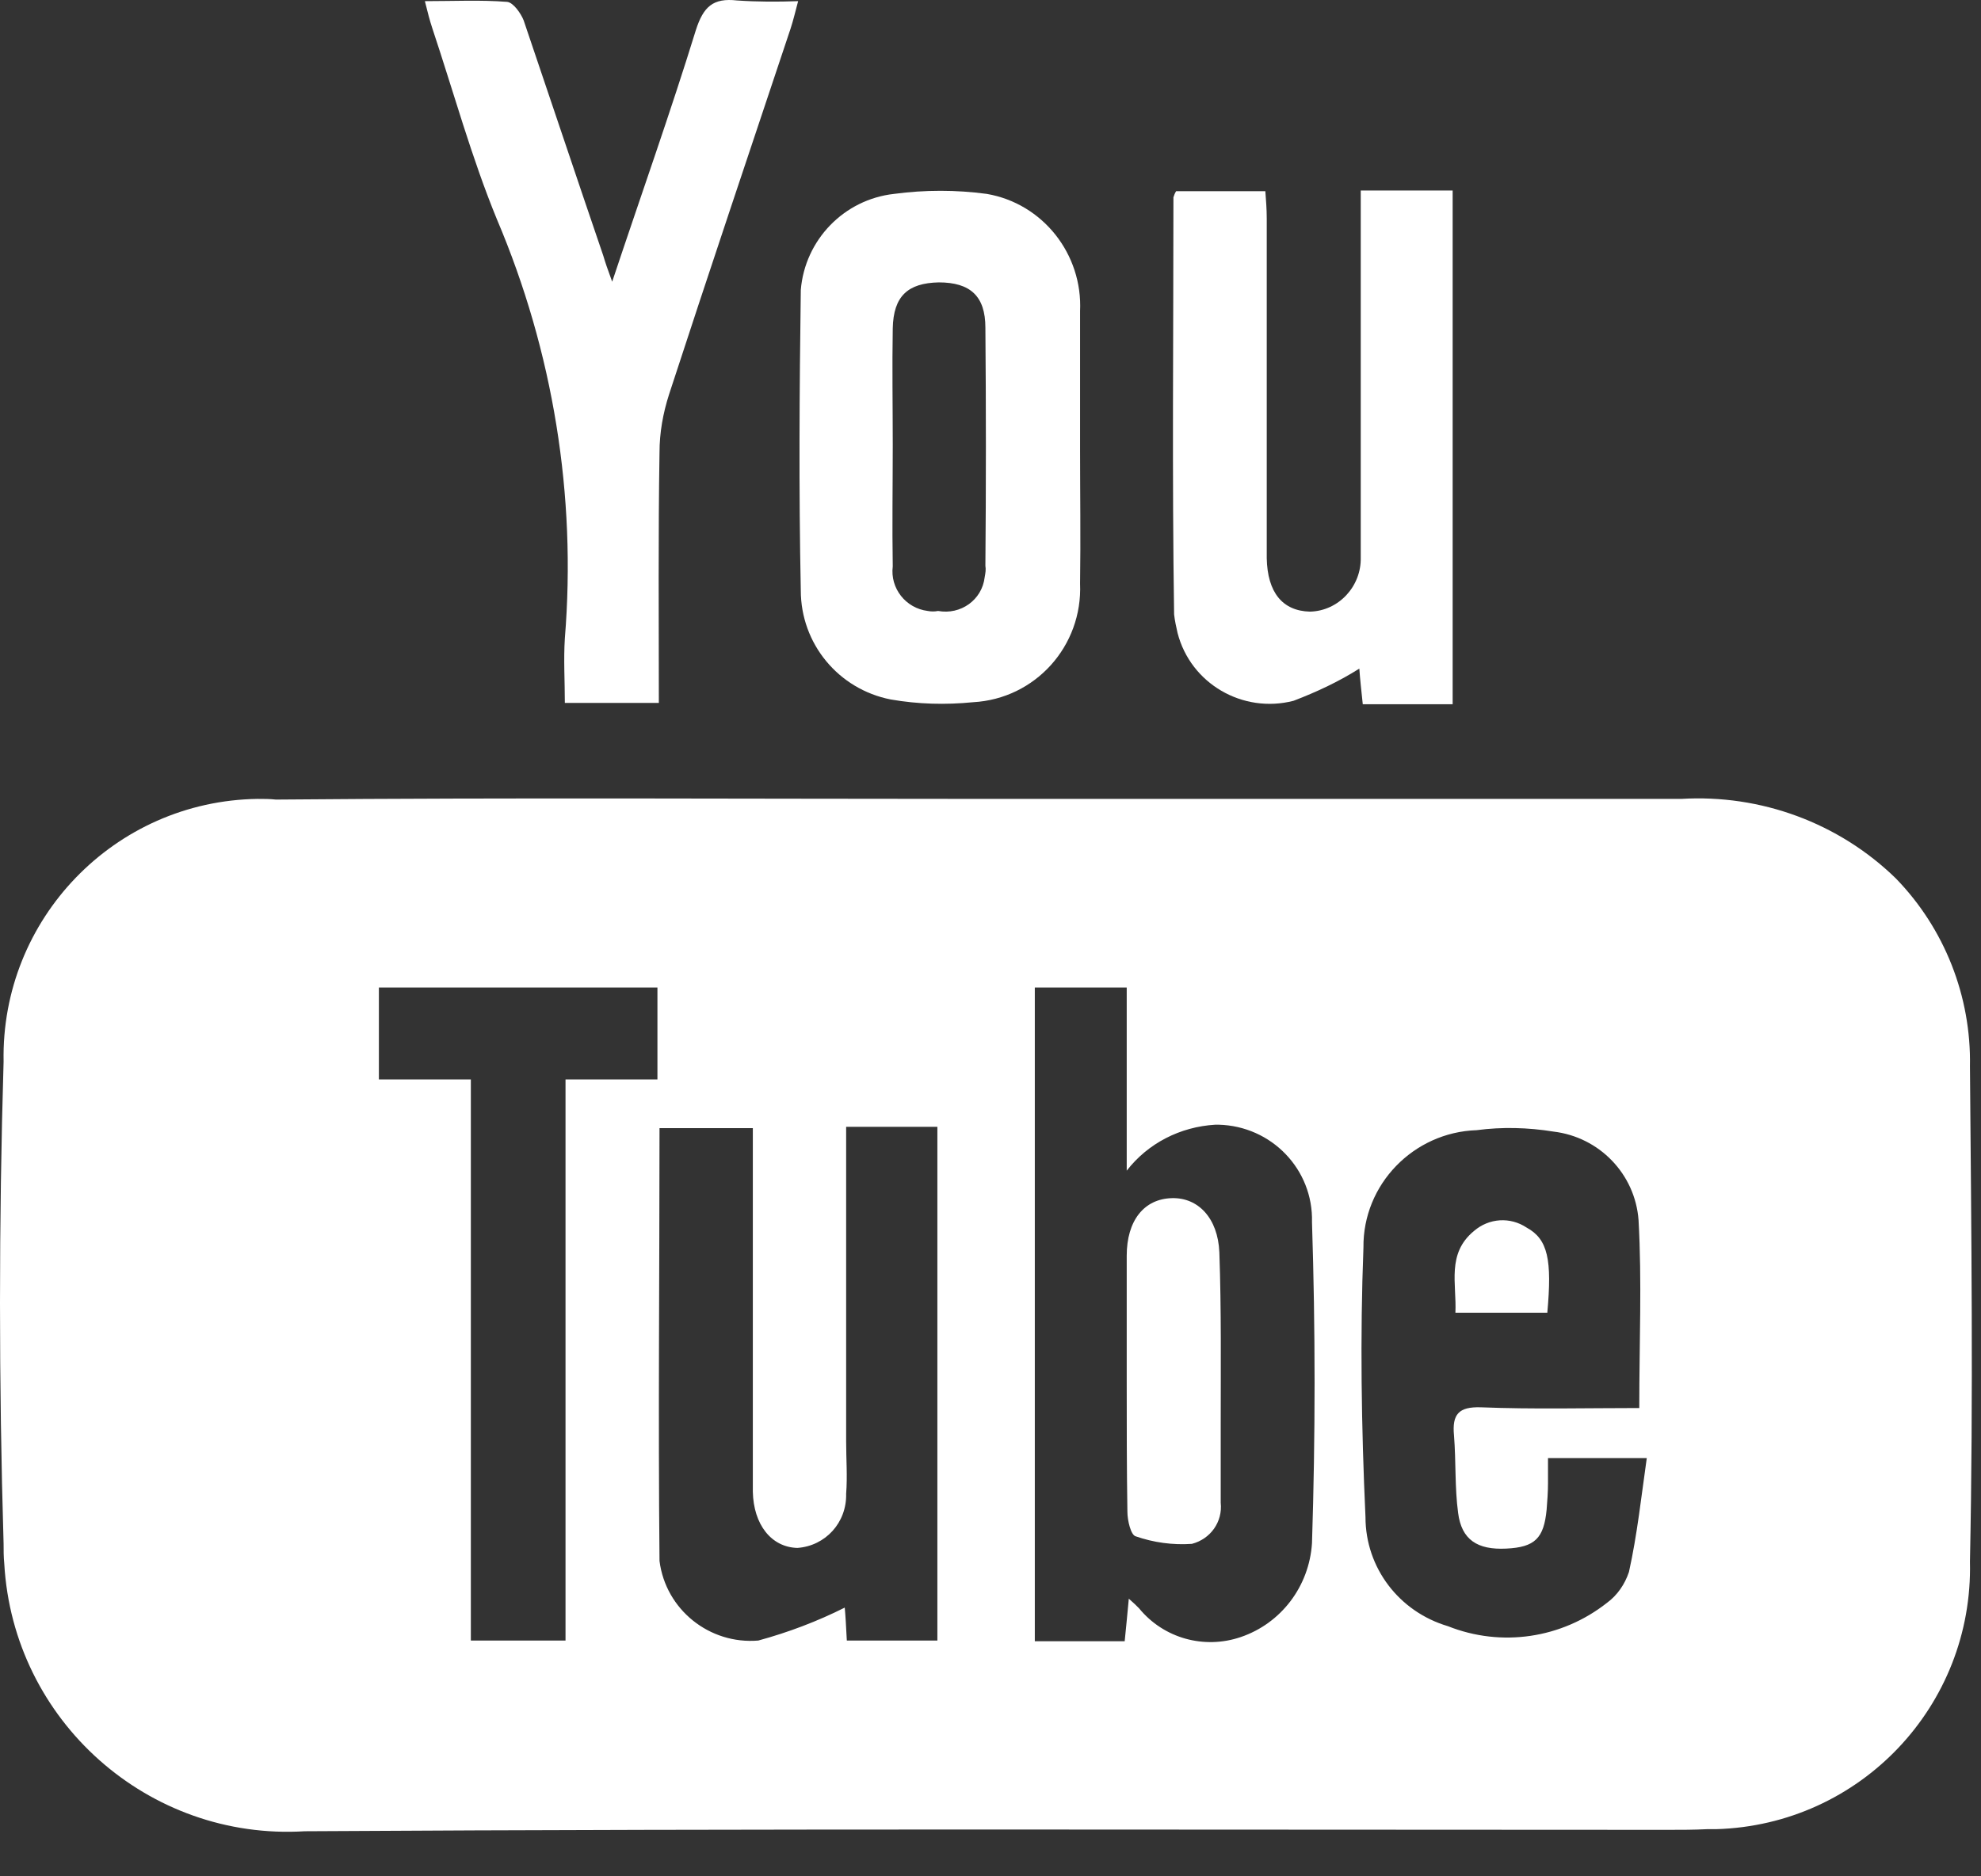
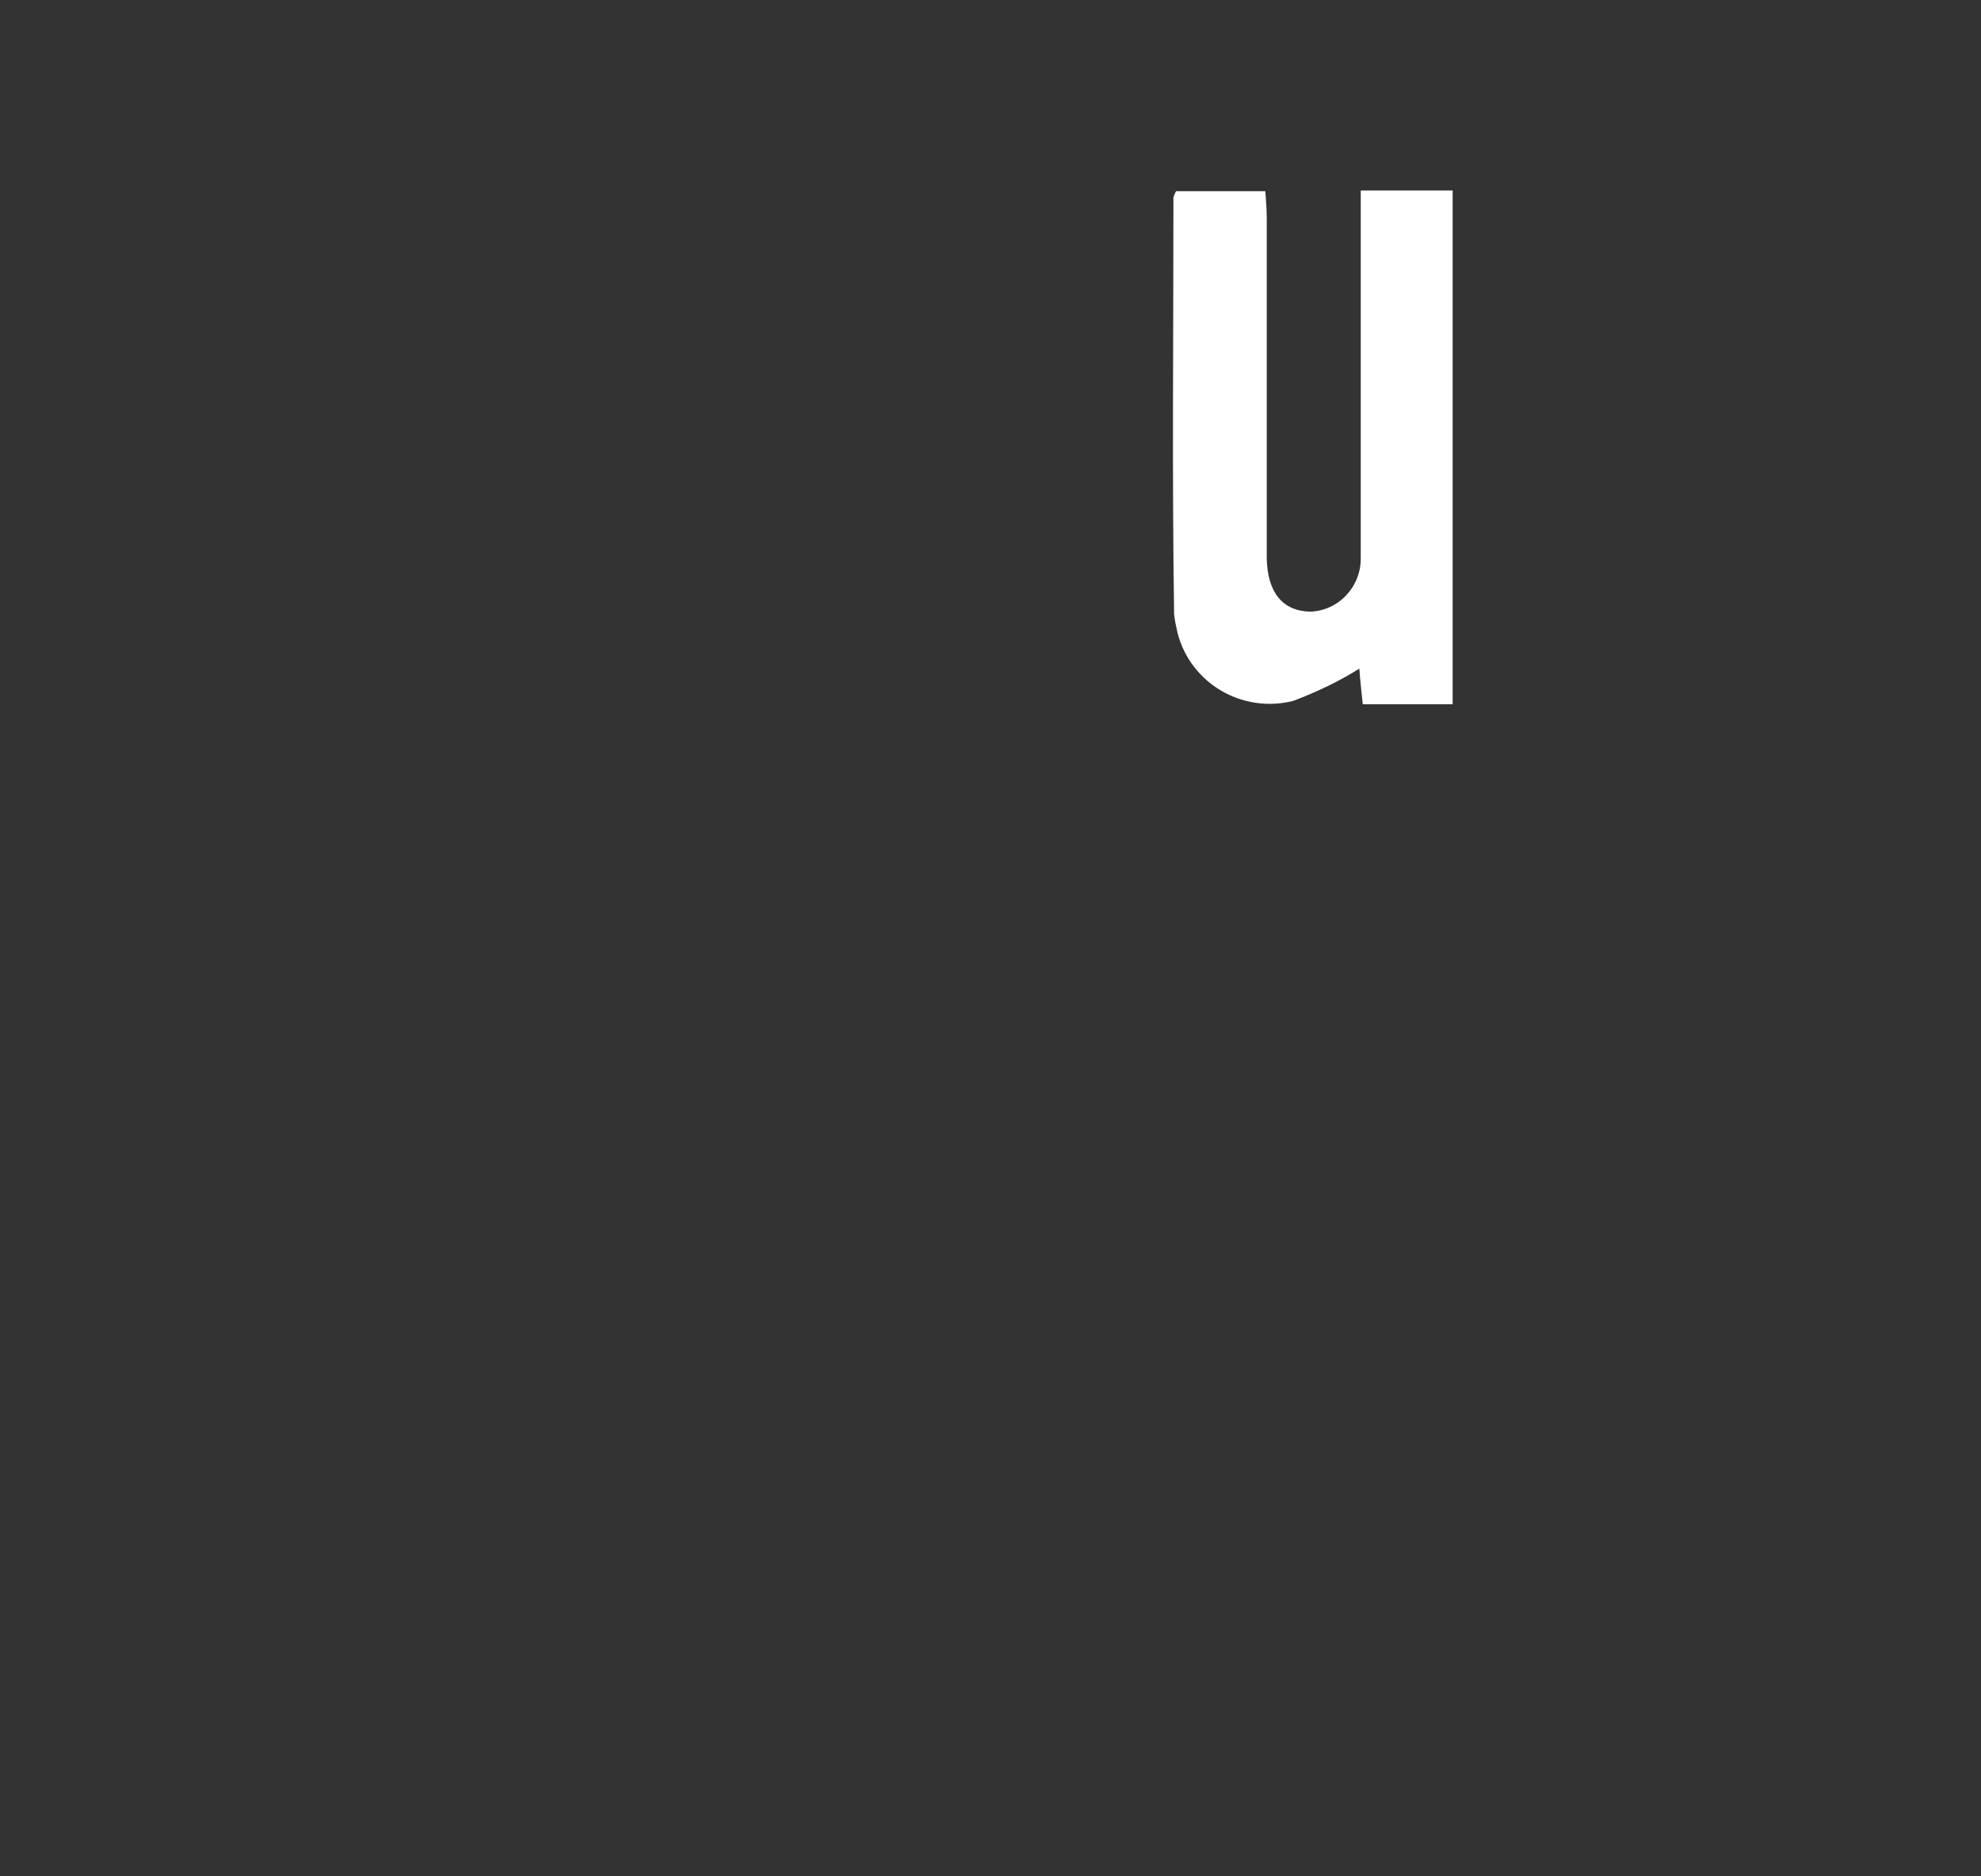
<svg xmlns="http://www.w3.org/2000/svg" width="38" height="36" viewBox="0 0 38 36" fill="none">
  <rect x="0" y="0" width="38" height="36" fill="#333333" stroke="none" />
-   <path d="M29.681 25.186C29.773 24.172 29.694 23.777 29.286 23.554C28.97 23.343 28.562 23.369 28.273 23.619C27.746 24.054 27.944 24.633 27.918 25.186H29.681Z" fill="white" />
-   <path d="M21.626 29.003C21.626 29.174 21.692 29.45 21.784 29.476C22.126 29.595 22.495 29.647 22.863 29.621C23.219 29.529 23.456 29.2 23.416 28.831C23.416 28.331 23.416 27.844 23.416 27.344C23.416 26.239 23.429 25.133 23.39 24.028C23.363 23.37 22.982 22.975 22.482 22.988C21.942 23.001 21.613 23.422 21.613 24.094C21.613 24.883 21.613 25.686 21.613 26.476C21.613 27.318 21.613 28.16 21.626 29.003Z" fill="white" />
-   <path d="M17.085 13.42C17.612 13.512 18.138 13.525 18.665 13.473C19.862 13.407 20.77 12.393 20.718 11.196C20.731 10.327 20.718 9.472 20.718 8.603C20.718 7.774 20.718 6.945 20.718 6.116C20.718 6.063 20.718 6.01 20.718 5.971C20.77 4.879 20.007 3.905 18.928 3.72C18.336 3.641 17.744 3.641 17.151 3.72C16.191 3.826 15.44 4.602 15.361 5.563C15.335 7.484 15.322 9.406 15.361 11.327C15.361 12.354 16.085 13.223 17.085 13.42ZM17.125 8.537C17.125 7.787 17.112 7.05 17.125 6.3C17.138 5.681 17.414 5.431 18.007 5.418C18.612 5.418 18.902 5.681 18.902 6.287C18.915 7.813 18.915 9.327 18.902 10.854C18.915 10.933 18.902 10.998 18.888 11.077C18.836 11.512 18.428 11.801 17.994 11.722C17.928 11.735 17.862 11.735 17.796 11.722C17.375 11.67 17.072 11.288 17.125 10.867C17.112 10.09 17.125 9.314 17.125 8.537Z" fill="white" />
-   <path d="M9.532 4.208C10.611 6.748 11.059 9.511 10.835 12.249C10.809 12.657 10.835 13.065 10.835 13.486H12.638C12.638 11.854 12.625 10.275 12.651 8.682C12.651 8.301 12.717 7.932 12.835 7.564C13.599 5.221 14.388 2.878 15.165 0.549C15.217 0.391 15.257 0.22 15.31 0.022C14.915 0.036 14.533 0.036 14.138 0.009C13.678 -0.043 13.493 0.128 13.349 0.575C12.862 2.154 12.309 3.707 11.743 5.405C11.651 5.155 11.611 5.037 11.572 4.905C11.059 3.405 10.559 1.904 10.045 0.391C9.993 0.259 9.848 0.049 9.729 0.036C9.216 -0.004 8.716 0.022 8.15 0.022C8.203 0.233 8.242 0.391 8.295 0.549C8.703 1.773 9.045 3.023 9.532 4.208Z" fill="white" />
-   <path d="M0.082 30.002C0.253 33.016 2.846 35.319 5.847 35.135C14.559 35.082 23.285 35.108 31.997 35.108C32.247 35.108 32.497 35.108 32.747 35.095C32.8 35.095 32.866 35.095 32.919 35.095C35.682 35.016 37.854 32.726 37.788 29.963C37.854 26.791 37.814 23.632 37.788 20.46C37.814 19.118 37.301 17.815 36.367 16.854C35.274 15.788 33.774 15.236 32.247 15.328C27.825 15.328 23.39 15.328 18.968 15.328C14.414 15.328 9.848 15.301 5.294 15.341C5.175 15.328 5.057 15.328 4.939 15.328C2.201 15.367 0.016 17.631 0.069 20.368C-0.023 23.448 -0.023 26.541 0.069 29.62C0.069 29.739 0.069 29.87 0.082 30.002ZM26.154 23.935C26.141 22.724 27.115 21.724 28.325 21.684C28.812 21.619 29.312 21.632 29.799 21.711C30.681 21.816 31.366 22.527 31.431 23.409C31.497 24.58 31.445 25.751 31.445 27.015H31.431C30.418 27.015 29.418 27.041 28.404 27.001C27.983 26.988 27.852 27.133 27.891 27.541C27.931 28.041 27.904 28.541 27.97 29.028C28.036 29.541 28.338 29.739 28.891 29.712C29.444 29.686 29.615 29.515 29.668 28.962C29.681 28.804 29.694 28.62 29.694 28.462C29.694 28.317 29.694 28.16 29.694 27.975H31.589C31.484 28.712 31.405 29.449 31.247 30.16C31.168 30.397 31.023 30.608 30.826 30.752C29.957 31.437 28.799 31.608 27.773 31.2C26.838 30.923 26.193 30.081 26.193 29.107C26.114 27.383 26.088 25.646 26.154 23.935ZM19.863 18.947H21.613V22.461C22.021 21.934 22.64 21.619 23.311 21.579C23.337 21.579 23.364 21.579 23.377 21.579C24.39 21.605 25.193 22.435 25.167 23.448C25.233 25.501 25.233 27.554 25.167 29.607C25.114 30.436 24.575 31.147 23.798 31.41C23.101 31.647 22.324 31.437 21.85 30.858C21.798 30.805 21.758 30.765 21.653 30.673C21.627 30.963 21.6 31.226 21.574 31.489H19.85V18.947H19.863ZM12.651 21.645H14.441V28.278C14.441 28.396 14.441 28.515 14.441 28.62C14.454 29.252 14.796 29.686 15.296 29.699C15.836 29.66 16.244 29.212 16.231 28.66C16.257 28.317 16.231 28.002 16.231 27.659V21.619H17.981V31.476H16.244C16.231 31.213 16.217 30.976 16.204 30.844C15.678 31.108 15.125 31.318 14.546 31.476C13.612 31.555 12.769 30.884 12.651 29.949C12.624 27.199 12.651 24.435 12.651 21.645ZM7.268 18.947H12.611V20.71H10.848V31.476H9.032V20.71H7.268V18.947Z" fill="white" />
  <path d="M22.588 12.143C22.838 13.117 23.838 13.696 24.812 13.446C25.259 13.275 25.68 13.078 26.075 12.828C26.088 13.025 26.115 13.262 26.141 13.512H27.865V3.655H26.102V4.273C26.102 6.405 26.102 8.55 26.102 10.696C26.115 11.248 25.68 11.722 25.128 11.735C24.601 11.722 24.312 11.367 24.299 10.709C24.299 10.59 24.299 10.472 24.299 10.367C24.299 8.313 24.299 6.26 24.299 4.194C24.299 4.01 24.285 3.839 24.272 3.668H22.561C22.535 3.707 22.522 3.747 22.509 3.786C22.509 6.458 22.482 9.129 22.522 11.788C22.535 11.906 22.561 12.025 22.588 12.143Z" fill="white" />
</svg>